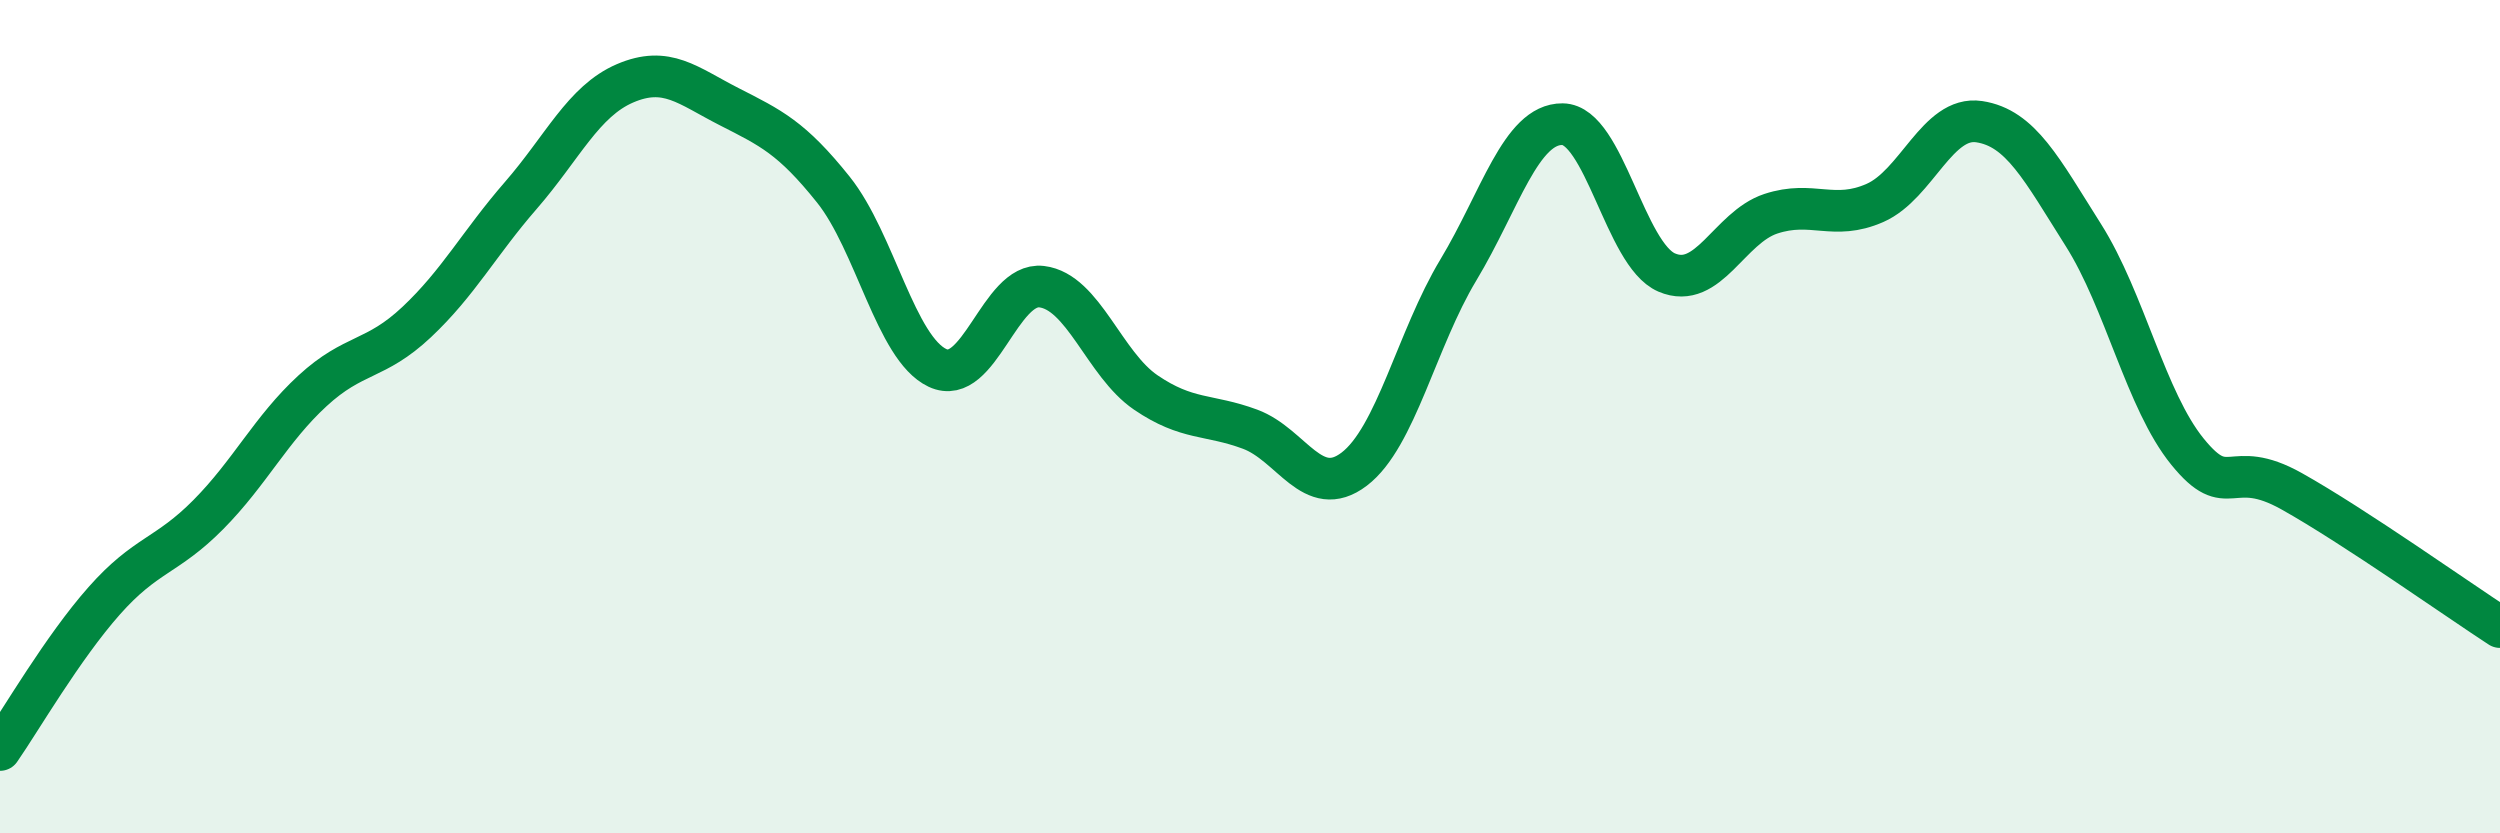
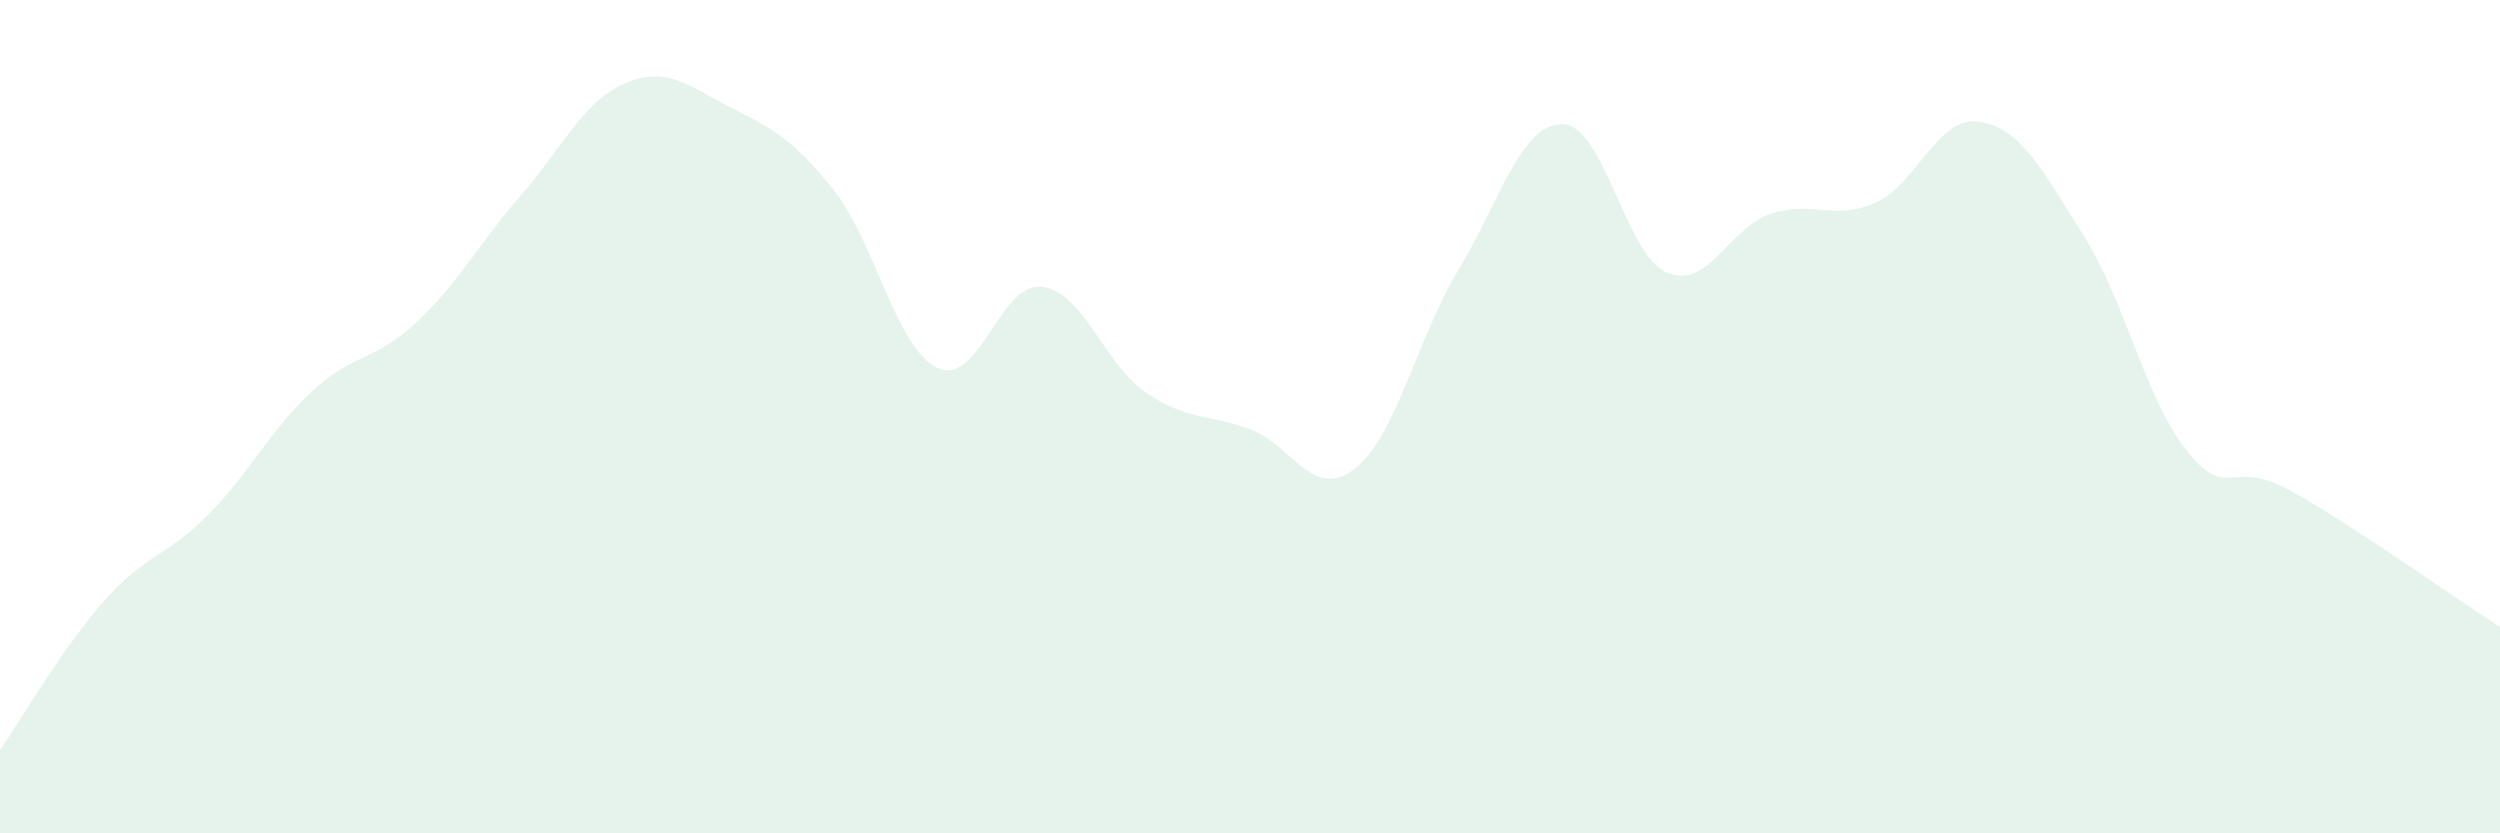
<svg xmlns="http://www.w3.org/2000/svg" width="60" height="20" viewBox="0 0 60 20">
  <path d="M 0,18 C 0.5,17.28 1.5,15.55 2.5,14.42 C 3.5,13.29 4,13.36 5,12.35 C 6,11.34 6.5,10.3 7.5,9.38 C 8.5,8.46 9,8.67 10,7.73 C 11,6.79 11.5,5.84 12.5,4.69 C 13.5,3.54 14,2.43 15,2 C 16,1.57 16.5,2.05 17.5,2.56 C 18.5,3.07 19,3.3 20,4.55 C 21,5.8 21.5,8.36 22.5,8.83 C 23.5,9.3 24,6.76 25,6.88 C 26,7 26.5,8.74 27.5,9.42 C 28.5,10.1 29,9.93 30,10.3 C 31,10.67 31.5,12.02 32.5,11.26 C 33.5,10.5 34,8.14 35,6.48 C 36,4.82 36.5,2.97 37.5,2.98 C 38.5,2.99 39,6.11 40,6.54 C 41,6.97 41.5,5.46 42.5,5.13 C 43.5,4.8 44,5.31 45,4.87 C 46,4.43 46.5,2.77 47.5,2.92 C 48.5,3.07 49,4.06 50,5.64 C 51,7.22 51.5,9.61 52.5,10.84 C 53.5,12.07 53.5,10.95 55,11.79 C 56.5,12.63 59,14.4 60,15.05L60 20L0 20Z" fill="#008740" opacity="0.1" stroke-linecap="round" stroke-linejoin="round" />
-   <path d="M 0,18 C 0.5,17.28 1.5,15.55 2.5,14.42 C 3.5,13.29 4,13.36 5,12.35 C 6,11.34 6.5,10.3 7.5,9.38 C 8.5,8.46 9,8.67 10,7.73 C 11,6.79 11.5,5.84 12.5,4.69 C 13.5,3.54 14,2.43 15,2 C 16,1.57 16.5,2.05 17.5,2.56 C 18.5,3.07 19,3.3 20,4.55 C 21,5.8 21.5,8.36 22.5,8.83 C 23.5,9.3 24,6.76 25,6.88 C 26,7 26.5,8.74 27.5,9.42 C 28.5,10.1 29,9.93 30,10.3 C 31,10.67 31.5,12.02 32.5,11.26 C 33.5,10.5 34,8.14 35,6.48 C 36,4.82 36.5,2.97 37.5,2.98 C 38.5,2.99 39,6.11 40,6.54 C 41,6.97 41.5,5.46 42.5,5.13 C 43.5,4.8 44,5.31 45,4.87 C 46,4.43 46.5,2.77 47.5,2.92 C 48.5,3.07 49,4.06 50,5.64 C 51,7.22 51.5,9.61 52.5,10.84 C 53.5,12.07 53.5,10.95 55,11.79 C 56.5,12.63 59,14.4 60,15.05" stroke="#008740" stroke-width="1" fill="none" stroke-linecap="round" stroke-linejoin="round" />
</svg>